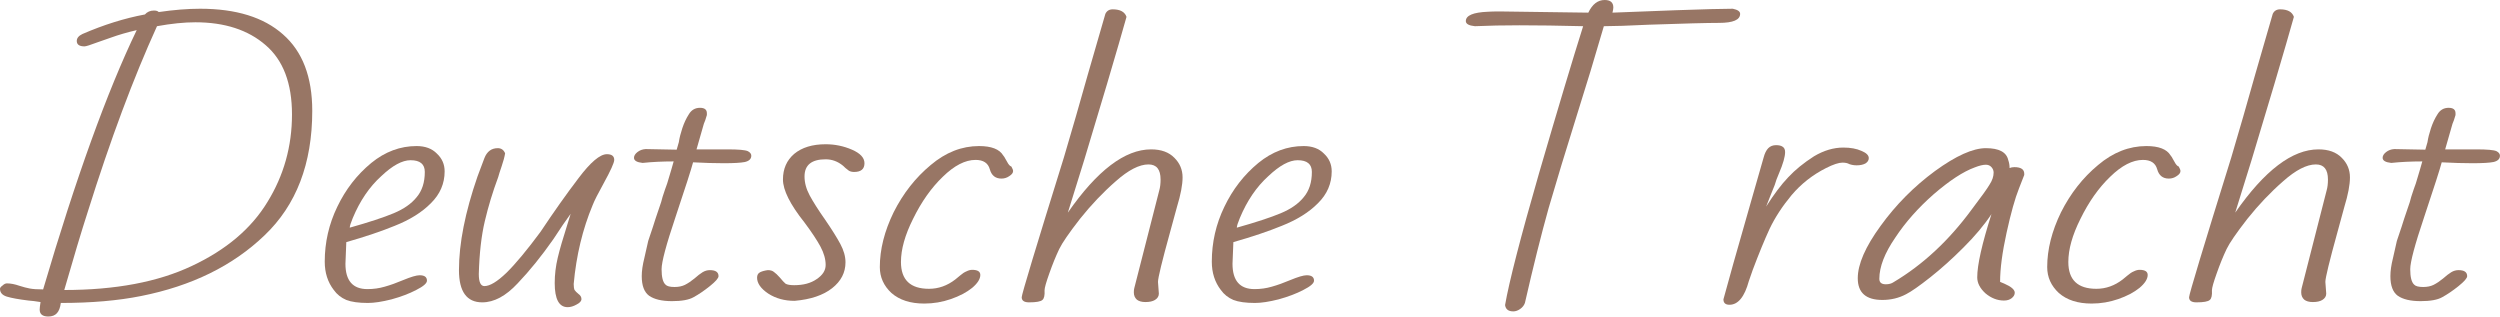
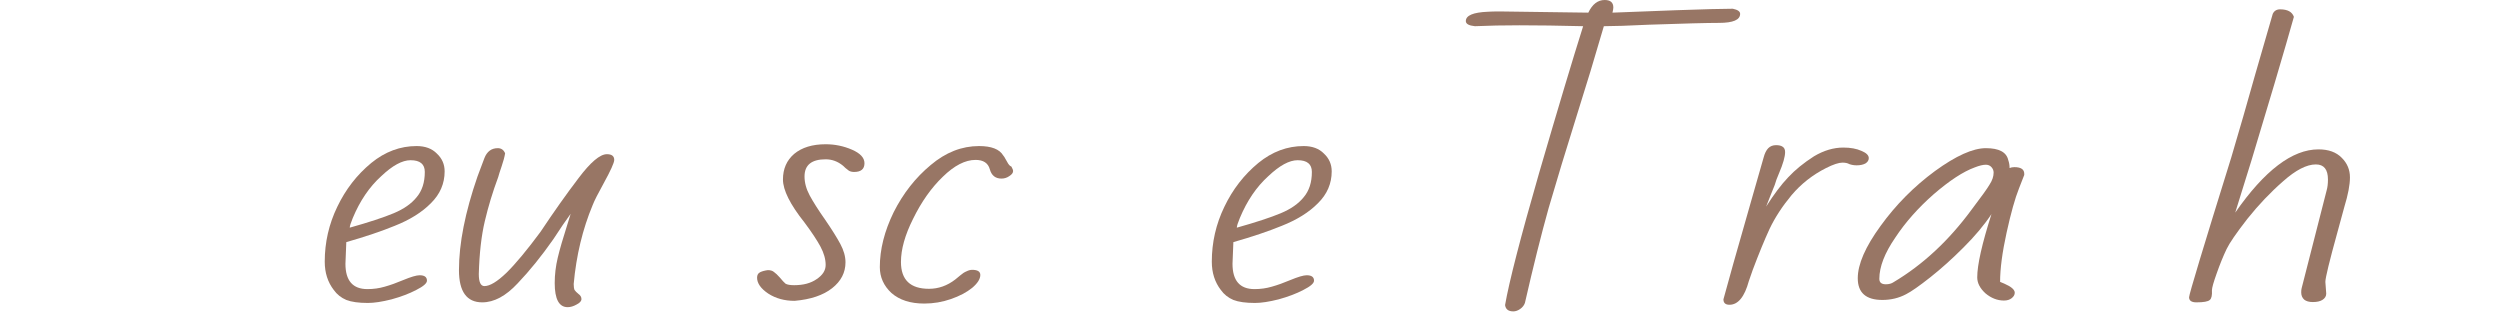
<svg xmlns="http://www.w3.org/2000/svg" width="624" height="79" viewBox="0 0 624 79" fill="none">
-   <path d="M12.057 79C10.622 79 9.904 78.424 9.904 77.271C9.904 76.92 9.976 76.294 10.119 75.392C8.899 75.192 7.894 75.066 7.105 75.016C4.665 74.716 2.871 74.39 1.722 74.039C0.574 73.688 0 73.037 0 72.085C0 71.834 0.215 71.558 0.646 71.258C1.005 70.907 1.364 70.732 1.722 70.732C2.655 70.732 3.696 70.932 4.844 71.333C5.777 71.634 6.638 71.859 7.428 72.01C8.217 72.16 9.33 72.235 10.765 72.235C18.947 44.423 26.733 22.851 34.125 7.517C31.757 8.068 29.604 8.694 27.666 9.396C25.8 10.047 24.724 10.423 24.437 10.523C22.571 11.225 21.458 11.576 21.1 11.576C19.808 11.576 19.162 11.125 19.162 10.223C19.162 9.521 19.628 8.945 20.561 8.494C25.872 6.189 31.075 4.56 36.171 3.608C36.745 2.957 37.498 2.631 38.431 2.631C39.005 2.631 39.4 2.756 39.616 3.007C43.419 2.455 46.864 2.18 49.95 2.18C58.921 2.18 65.811 4.31 70.619 8.569C75.499 12.828 77.939 19.192 77.939 27.661C77.939 40.84 73.956 51.213 65.99 58.78C58.096 66.347 47.833 71.383 35.202 73.889C29.46 75.041 22.786 75.618 15.179 75.618C15.035 76.77 14.712 77.622 14.21 78.173C13.708 78.724 12.99 79 12.057 79ZM16.04 72.385C28.815 72.385 39.436 70.381 47.905 66.372C56.445 62.363 62.725 57.051 66.744 50.437C70.834 43.822 72.88 36.531 72.88 28.563C72.88 20.796 70.691 15.033 66.313 11.275C61.935 7.467 56.086 5.562 48.766 5.562C45.967 5.562 42.773 5.888 39.185 6.539C33.3 19.468 27.559 34.852 21.961 52.692C20.31 57.803 18.337 64.368 16.04 72.385Z" fill="#987665" />
  <path d="M91.82 75.618C89.523 75.618 87.729 75.367 86.437 74.866C85.145 74.315 84.105 73.488 83.315 72.385C81.808 70.431 81.055 68.076 81.055 65.32C81.055 60.509 82.095 55.949 84.176 51.639C86.258 47.28 89.092 43.622 92.681 40.665C96.126 37.859 99.893 36.456 103.984 36.456C106.137 36.456 107.824 37.082 109.044 38.335C110.336 39.538 110.981 41.016 110.981 42.77C110.981 45.827 109.833 48.482 107.537 50.737C105.312 52.992 102.298 54.872 98.494 56.375C95.193 57.728 91.174 59.081 86.437 60.434L86.222 65.846C86.222 70.055 88.052 72.16 91.712 72.16C93.219 72.16 94.654 71.959 96.018 71.558C97.453 71.158 98.996 70.606 100.647 69.905C102.585 69.103 103.948 68.702 104.738 68.702C105.958 68.702 106.568 69.153 106.568 70.055C106.568 70.707 105.671 71.483 103.876 72.385C102.154 73.287 100.109 74.064 97.74 74.716C95.372 75.317 93.398 75.618 91.82 75.618ZM87.298 56.826C92.107 55.473 95.767 54.27 98.279 53.218C100.79 52.166 102.692 50.838 103.984 49.234C105.348 47.63 106.03 45.526 106.03 42.92C106.03 40.966 104.845 39.989 102.477 39.989C100.396 39.989 97.956 41.316 95.157 43.972C92.214 46.628 89.846 50.111 88.052 54.42C87.549 55.623 87.298 56.425 87.298 56.826Z" fill="#987665" />
  <path d="M141.686 76.67C139.533 76.67 138.456 74.665 138.456 70.656C138.456 68.552 138.707 66.447 139.21 64.343C139.712 62.238 140.501 59.507 141.578 56.149L142.439 53.368C141.219 55.022 139.784 57.127 138.133 59.682C135.191 63.892 132.212 67.575 129.198 70.732C126.256 73.889 123.313 75.467 120.371 75.467C116.495 75.467 114.557 72.786 114.557 67.424C114.557 60.76 116.1 52.967 119.186 44.048L120.909 39.462C121.555 37.809 122.667 36.982 124.246 36.982C125.107 36.982 125.717 37.408 126.076 38.26C125.933 39.162 125.646 40.239 125.215 41.492C124.784 42.745 124.497 43.647 124.354 44.198C122.99 47.856 121.878 51.514 121.017 55.172C120.155 58.78 119.653 63.19 119.509 68.401C119.509 70.406 119.976 71.408 120.909 71.408C122.272 71.408 124.103 70.306 126.399 68.101C128.696 65.846 131.53 62.438 134.904 57.878C138.205 52.917 141.363 48.457 144.377 44.499C147.391 40.49 149.759 38.485 151.482 38.485C152.702 38.485 153.312 38.961 153.312 39.913C153.312 40.615 152.415 42.594 150.621 45.852C149.257 48.307 148.36 50.086 147.929 51.188C145.417 57.202 143.839 63.766 143.193 70.882C143.193 71.534 143.264 72.035 143.408 72.385C143.623 72.686 143.946 73.012 144.377 73.362C144.879 73.713 145.13 74.139 145.13 74.64C145.13 75.141 144.736 75.593 143.946 75.993C143.157 76.444 142.403 76.67 141.686 76.67Z" fill="#987665" />
-   <path d="M167.716 75.166C165.204 75.166 163.302 74.716 162.011 73.814C160.79 72.912 160.18 71.283 160.18 68.928C160.18 67.625 160.396 66.121 160.826 64.418L161.795 60.133L162.979 56.6L163.625 54.571L165.025 50.437C165.168 49.785 165.491 48.733 165.994 47.28L166.532 45.776L167.501 42.544L168.147 40.289C165.348 40.289 162.764 40.414 160.396 40.665C158.96 40.515 158.243 40.089 158.243 39.387C158.243 38.886 158.53 38.41 159.104 37.959C159.678 37.508 160.36 37.258 161.149 37.207L168.9 37.358C168.9 37.358 169.08 36.731 169.438 35.479C169.582 34.476 169.869 33.324 170.3 32.021C170.73 30.718 171.269 29.566 171.914 28.563C172.56 27.461 173.493 26.91 174.713 26.91C175.862 26.91 176.436 27.361 176.436 28.263V28.714C176.149 29.716 175.898 30.442 175.682 30.893L173.852 37.283H181.603C184.33 37.283 186.017 37.433 186.663 37.734C187.237 38.034 187.524 38.41 187.524 38.861C187.524 39.663 186.986 40.189 185.909 40.44C184.904 40.64 183.146 40.74 180.634 40.74C178.338 40.74 175.79 40.665 172.991 40.515C172.56 42.168 171.089 46.754 168.577 54.27C166.281 61.085 165.132 65.395 165.132 67.199C165.132 69.153 165.455 70.431 166.101 71.032C166.46 71.433 167.214 71.634 168.362 71.634C169.367 71.634 170.228 71.458 170.946 71.108C171.735 70.707 172.524 70.18 173.314 69.529C174.103 68.828 174.785 68.301 175.359 67.951C175.933 67.6 176.543 67.424 177.189 67.424C178.625 67.424 179.342 67.925 179.342 68.928C179.342 69.429 178.625 70.256 177.189 71.408C175.754 72.561 174.39 73.488 173.099 74.189C171.95 74.841 170.156 75.166 167.716 75.166Z" fill="#987665" />
  <path d="M188.967 69.303C188.967 68.652 189.218 68.201 189.721 67.951C190.223 67.7 190.869 67.525 191.658 67.424C192.304 67.424 192.807 67.575 193.165 67.875C193.596 68.176 194.098 68.652 194.673 69.303C195.247 70.005 195.713 70.506 196.072 70.807C196.503 71.057 197.22 71.183 198.225 71.183C200.522 71.183 202.388 70.682 203.823 69.679C205.33 68.677 206.084 67.499 206.084 66.147C206.084 64.693 205.653 63.165 204.792 61.561C203.931 59.958 202.603 57.953 200.809 55.548C197.22 51.038 195.426 47.455 195.426 44.799C195.426 42.143 196.359 40.014 198.225 38.41C200.163 36.806 202.782 36.005 206.084 36.005C208.38 36.005 210.569 36.456 212.65 37.358C214.731 38.26 215.772 39.387 215.772 40.74C215.772 42.194 214.911 42.92 213.188 42.92C212.686 42.92 212.256 42.82 211.897 42.619C211.61 42.419 211.323 42.194 211.035 41.943C210.748 41.642 210.533 41.442 210.39 41.342C209.098 40.289 207.662 39.763 206.084 39.763C202.567 39.763 200.809 41.191 200.809 44.048C200.809 45.601 201.239 47.179 202.1 48.783C202.962 50.387 204.253 52.416 205.976 54.871C207.627 57.277 208.882 59.281 209.744 60.885C210.605 62.488 211.035 64.017 211.035 65.47C211.035 68.026 209.923 70.18 207.698 71.934C205.474 73.688 202.352 74.741 198.333 75.091C195.821 75.091 193.632 74.49 191.766 73.287C189.9 72.035 188.967 70.707 188.967 69.303Z" fill="#987665" />
  <path d="M230.692 75.768C227.247 75.768 224.52 74.891 222.51 73.137C220.573 71.333 219.604 69.178 219.604 66.673C219.604 62.263 220.752 57.703 223.049 52.992C225.417 48.282 228.503 44.348 232.307 41.191C236.039 38.034 240.058 36.456 244.364 36.456C247.45 36.456 249.459 37.233 250.392 38.786C250.607 39.036 250.787 39.312 250.93 39.613C251.074 39.863 251.217 40.114 251.361 40.364C251.72 41.066 252.079 41.467 252.437 41.567C252.724 42.068 252.868 42.444 252.868 42.695C252.868 43.146 252.545 43.572 251.899 43.972C251.325 44.373 250.679 44.574 249.961 44.574C248.454 44.574 247.485 43.797 247.055 42.244C246.624 40.69 245.44 39.913 243.502 39.913C240.919 39.913 238.192 41.316 235.321 44.123C232.45 46.879 229.974 50.387 227.893 54.646C225.883 58.655 224.879 62.238 224.879 65.395C224.879 69.855 227.211 72.085 231.876 72.085C234.244 72.085 236.433 71.308 238.443 69.754C238.658 69.554 239.053 69.228 239.627 68.777C240.201 68.276 240.739 67.925 241.242 67.725C241.744 67.475 242.211 67.349 242.641 67.349C244.005 67.349 244.687 67.775 244.687 68.627C244.687 69.629 244.005 70.707 242.641 71.859C241.278 72.962 239.519 73.889 237.366 74.64C235.213 75.392 232.988 75.768 230.692 75.768Z" fill="#987665" />
-   <path d="M256.847 75.467C255.627 75.467 255.017 75.041 255.017 74.189C255.017 73.488 258.533 61.837 265.567 39.237C267.576 32.472 269.55 25.632 271.487 18.716C273.497 11.751 274.968 6.665 275.901 3.458C276.26 2.706 276.87 2.33 277.731 2.33C279.597 2.33 280.745 2.957 281.176 4.209C280.171 7.817 278.556 13.38 276.332 20.896C274.107 28.363 272.205 34.702 270.626 39.913L266.535 53.068C273.856 42.544 280.781 37.283 287.312 37.283C289.824 37.283 291.762 37.984 293.125 39.387C294.489 40.74 295.171 42.369 295.171 44.273C295.171 46.127 294.704 48.583 293.771 51.639L292.049 57.953C290.039 65.219 289.035 69.354 289.035 70.356L289.25 73.287C289.25 73.939 288.927 74.465 288.281 74.866C287.707 75.217 286.917 75.392 285.913 75.392C284.98 75.392 284.262 75.192 283.76 74.791C283.257 74.34 283.006 73.738 283.006 72.987C283.006 72.536 283.042 72.185 283.114 71.934L289.357 47.505C289.573 46.754 289.68 45.852 289.68 44.799C289.68 42.294 288.676 41.041 286.666 41.041C284.37 41.041 281.642 42.444 278.485 45.25C275.327 48.006 272.349 51.138 269.55 54.646C266.823 58.154 265.1 60.659 264.382 62.163C263.521 63.967 262.696 65.996 261.906 68.251C261.117 70.456 260.722 71.859 260.722 72.46C260.794 73.713 260.615 74.515 260.184 74.866C259.753 75.267 258.641 75.467 256.847 75.467Z" fill="#987665" />
  <path d="M313.232 75.618C310.935 75.618 309.141 75.367 307.849 74.866C306.557 74.315 305.517 73.488 304.727 72.385C303.22 70.431 302.466 68.076 302.466 65.32C302.466 60.509 303.507 55.949 305.588 51.639C307.67 47.28 310.504 43.622 314.093 40.665C317.538 37.859 321.305 36.456 325.396 36.456C327.549 36.456 329.236 37.082 330.456 38.335C331.748 39.538 332.393 41.016 332.393 42.77C332.393 45.827 331.245 48.482 328.949 50.737C326.724 52.992 323.71 54.872 319.906 56.375C316.605 57.728 312.586 59.081 307.849 60.434L307.634 65.846C307.634 70.055 309.464 72.16 313.124 72.16C314.631 72.16 316.066 71.959 317.43 71.558C318.865 71.158 320.408 70.606 322.059 69.905C323.997 69.103 325.36 68.702 326.15 68.702C327.37 68.702 327.98 69.153 327.98 70.055C327.98 70.707 327.083 71.483 325.289 72.385C323.566 73.287 321.521 74.064 319.152 74.716C316.784 75.317 314.81 75.618 313.232 75.618ZM308.71 56.826C313.519 55.473 317.179 54.27 319.691 53.218C322.203 52.166 324.104 50.838 325.396 49.234C326.76 47.63 327.442 45.526 327.442 42.92C327.442 40.966 326.257 39.989 323.889 39.989C321.808 39.989 319.368 41.316 316.569 43.972C313.626 46.628 311.258 50.111 309.464 54.42C308.961 55.623 308.71 56.425 308.71 56.826Z" fill="#987665" />
  <path d="M377.713 77.722C376.493 77.722 375.811 77.196 375.667 76.144C376.672 70.331 379.507 59.331 384.172 43.146C388.909 26.91 392.569 14.708 395.152 6.539C389.124 6.389 383.813 6.314 379.22 6.314C375.273 6.314 371.577 6.389 368.132 6.539C366.625 6.389 365.871 5.963 365.871 5.262C365.871 3.859 367.701 3.082 371.361 2.932C372.007 2.881 373.012 2.856 374.376 2.856L396.444 3.157C397.449 1.052 398.812 0 400.535 0C401.97 0 402.688 0.626 402.688 1.879C402.688 2.13 402.616 2.556 402.473 3.157C405.917 3.007 411.156 2.806 418.19 2.556C425.295 2.305 430.067 2.18 432.507 2.18C433.727 2.43 434.337 2.856 434.337 3.458C434.337 4.961 432.579 5.713 429.062 5.713C426.192 5.713 420.379 5.863 411.623 6.164C406.456 6.414 402.688 6.539 400.32 6.539C398.095 14.207 395.87 21.548 393.645 28.563C390.846 37.483 388.478 45.275 386.54 51.94C384.674 58.605 382.701 66.497 380.619 75.618C380.404 76.219 380.009 76.72 379.435 77.121C378.861 77.522 378.287 77.722 377.713 77.722Z" fill="#987665" />
  <path d="M431.675 76.069C430.671 76.069 430.168 75.618 430.168 74.716L432.644 65.771L437.166 49.911C439.175 42.895 440.18 39.387 440.18 39.387C440.467 38.285 440.862 37.483 441.364 36.982C441.866 36.481 442.512 36.23 443.302 36.23C444.019 36.23 444.558 36.355 444.917 36.606C445.347 36.857 445.562 37.308 445.562 37.959C445.562 39.112 445.06 40.865 444.055 43.221C443.553 44.373 443.194 45.35 442.979 46.152C442.692 46.854 442.369 47.656 442.01 48.558C441.651 49.41 441.256 50.412 440.826 51.564C442.764 48.508 444.594 46.077 446.316 44.273C448.038 42.419 450.191 40.665 452.775 39.011C455.215 37.558 457.655 36.832 460.095 36.832C461.89 36.832 463.397 37.107 464.617 37.658C465.837 38.16 466.447 38.761 466.447 39.462C466.447 40.014 466.16 40.465 465.586 40.815C465.011 41.116 464.294 41.266 463.433 41.266C462.787 41.266 462.177 41.166 461.602 40.966C461.172 40.715 460.598 40.59 459.88 40.59C458.947 40.59 457.583 41.041 455.789 41.943C452.416 43.647 449.546 45.902 447.177 48.708C444.881 51.464 443.051 54.27 441.687 57.127C440.395 59.933 438.996 63.34 437.489 67.349L436.52 70.13C435.443 74.089 433.828 76.069 431.675 76.069Z" fill="#987665" />
  <path d="M500.192 75.016C498.541 75.016 496.998 74.415 495.563 73.212C494.199 71.959 493.518 70.632 493.518 69.228C493.518 66.121 494.702 60.86 497.07 53.443C495.276 56.149 492.943 58.931 490.073 61.787C487.274 64.593 484.511 67.074 481.784 69.228C479.056 71.383 477.047 72.786 475.755 73.438C473.961 74.39 471.987 74.866 469.834 74.866C465.744 74.866 463.698 73.062 463.698 69.454C463.698 65.946 465.6 61.586 469.404 56.375C473.207 51.113 477.729 46.553 482.968 42.695C488.207 38.886 492.441 36.982 495.671 36.982C498.972 36.982 500.838 37.984 501.268 39.989C501.484 40.59 501.591 41.241 501.591 41.943C501.95 41.793 502.345 41.717 502.776 41.717C504.426 41.717 505.252 42.269 505.252 43.371V43.672L503.96 46.979C502.955 49.485 501.914 53.193 500.838 58.104C499.761 63.015 499.223 67.099 499.223 70.356L500.3 70.807C502.022 71.558 502.883 72.31 502.883 73.062C502.883 73.563 502.632 74.014 502.13 74.415C501.627 74.816 500.981 75.016 500.192 75.016ZM470.696 70.957C471.485 70.957 472.131 70.782 472.633 70.431C479.954 66.071 486.449 60.033 492.118 52.316C494.558 49.109 496.065 47.004 496.639 46.002C497.285 45 497.608 44.023 497.608 43.07C497.608 42.569 497.429 42.118 497.07 41.717C496.711 41.316 496.245 41.116 495.671 41.116C494.953 41.116 494.02 41.342 492.872 41.793C490.001 42.845 486.592 45.075 482.645 48.482C478.769 51.89 475.576 55.498 473.064 59.306C470.409 63.165 469.081 66.597 469.081 69.604C469.081 70.506 469.619 70.957 470.696 70.957Z" fill="#987665" />
-   <path d="M522.069 75.768C518.624 75.768 515.897 74.891 513.887 73.137C511.949 71.333 510.981 69.178 510.981 66.673C510.981 62.263 512.129 57.703 514.425 52.992C516.794 48.282 519.88 44.348 523.683 41.191C527.415 38.034 531.434 36.456 535.74 36.456C538.826 36.456 540.836 37.233 541.769 38.786C541.984 39.036 542.163 39.312 542.307 39.613C542.451 39.863 542.594 40.114 542.738 40.364C543.096 41.066 543.455 41.467 543.814 41.567C544.101 42.068 544.245 42.444 544.245 42.695C544.245 43.146 543.922 43.572 543.276 43.972C542.702 44.373 542.056 44.574 541.338 44.574C539.831 44.574 538.862 43.797 538.432 42.244C538.001 40.69 536.817 39.913 534.879 39.913C532.295 39.913 529.568 41.316 526.698 44.123C523.827 46.879 521.351 50.387 519.27 54.646C517.26 58.655 516.255 62.238 516.255 65.395C516.255 69.855 518.588 72.085 523.253 72.085C525.621 72.085 527.81 71.308 529.82 69.754C530.035 69.554 530.43 69.228 531.004 68.777C531.578 68.276 532.116 67.925 532.618 67.725C533.121 67.475 533.587 67.349 534.018 67.349C535.382 67.349 536.063 67.775 536.063 68.627C536.063 69.629 535.382 70.707 534.018 71.859C532.654 72.962 530.896 73.889 528.743 74.64C526.59 75.392 524.365 75.768 522.069 75.768Z" fill="#987665" />
  <path d="M548.224 75.467C547.004 75.467 546.394 75.041 546.394 74.189C546.394 73.488 549.91 61.837 556.943 39.237C558.953 32.472 560.926 25.632 562.864 18.716C564.874 11.751 566.345 6.665 567.278 3.458C567.637 2.706 568.247 2.33 569.108 2.33C570.974 2.33 572.122 2.957 572.553 4.209C571.548 7.817 569.933 13.38 567.708 20.896C565.484 28.363 563.582 34.702 562.003 39.913L557.912 53.068C565.232 42.544 572.158 37.283 578.689 37.283C581.201 37.283 583.138 37.984 584.502 39.387C585.866 40.74 586.547 42.369 586.547 44.273C586.547 46.127 586.081 48.583 585.148 51.639L583.425 57.953C581.416 65.219 580.411 69.354 580.411 70.356L580.627 73.287C580.627 73.939 580.304 74.465 579.658 74.866C579.084 75.217 578.294 75.392 577.289 75.392C576.356 75.392 575.639 75.192 575.136 74.791C574.634 74.34 574.383 73.738 574.383 72.987C574.383 72.536 574.419 72.185 574.49 71.934L580.734 47.505C580.95 46.754 581.057 45.852 581.057 44.799C581.057 42.294 580.052 41.041 578.043 41.041C575.746 41.041 573.019 42.444 569.862 45.25C566.704 48.006 563.725 51.138 560.926 54.646C558.199 58.154 556.477 60.659 555.759 62.163C554.898 63.967 554.073 65.996 553.283 68.251C552.494 70.456 552.099 71.859 552.099 72.46C552.171 73.713 551.991 74.515 551.561 74.866C551.13 75.267 550.018 75.467 548.224 75.467Z" fill="#987665" />
-   <path d="M604.178 75.166C601.666 75.166 599.764 74.716 598.472 73.814C597.252 72.912 596.642 71.283 596.642 68.928C596.642 67.625 596.857 66.121 597.288 64.418L598.257 60.133L599.441 56.6L600.087 54.571L601.487 50.437C601.63 49.785 601.953 48.733 602.455 47.28L602.994 45.776L603.962 42.544L604.608 40.289C601.809 40.289 599.226 40.414 596.858 40.665C595.422 40.515 594.704 40.089 594.704 39.387C594.704 38.886 594.992 38.41 595.566 37.959C596.14 37.508 596.822 37.258 597.611 37.207L605.362 37.358C605.362 37.358 605.541 36.731 605.9 35.479C606.044 34.476 606.331 33.324 606.761 32.021C607.192 30.718 607.73 29.566 608.376 28.563C609.022 27.461 609.955 26.91 611.175 26.91C612.323 26.91 612.898 27.361 612.898 28.263V28.714C612.61 29.716 612.359 30.442 612.144 30.893L610.314 37.283H618.065C620.792 37.283 622.478 37.433 623.124 37.734C623.698 38.034 623.986 38.41 623.986 38.861C623.986 39.663 623.447 40.189 622.371 40.44C621.366 40.64 619.608 40.74 617.096 40.74C614.799 40.74 612.252 40.665 609.453 40.515C609.022 42.168 607.551 46.754 605.039 54.27C602.742 61.085 601.594 65.395 601.594 67.199C601.594 69.153 601.917 70.431 602.563 71.032C602.922 71.433 603.675 71.634 604.824 71.634C605.828 71.634 606.69 71.458 607.407 71.108C608.197 70.707 608.986 70.18 609.776 69.529C610.565 68.828 611.247 68.301 611.821 67.951C612.395 67.6 613.005 67.424 613.651 67.424C615.086 67.424 615.804 67.925 615.804 68.928C615.804 69.429 615.086 70.256 613.651 71.408C612.216 72.561 610.852 73.488 609.56 74.189C608.412 74.841 606.618 75.166 604.178 75.166Z" fill="#987665" />
</svg>